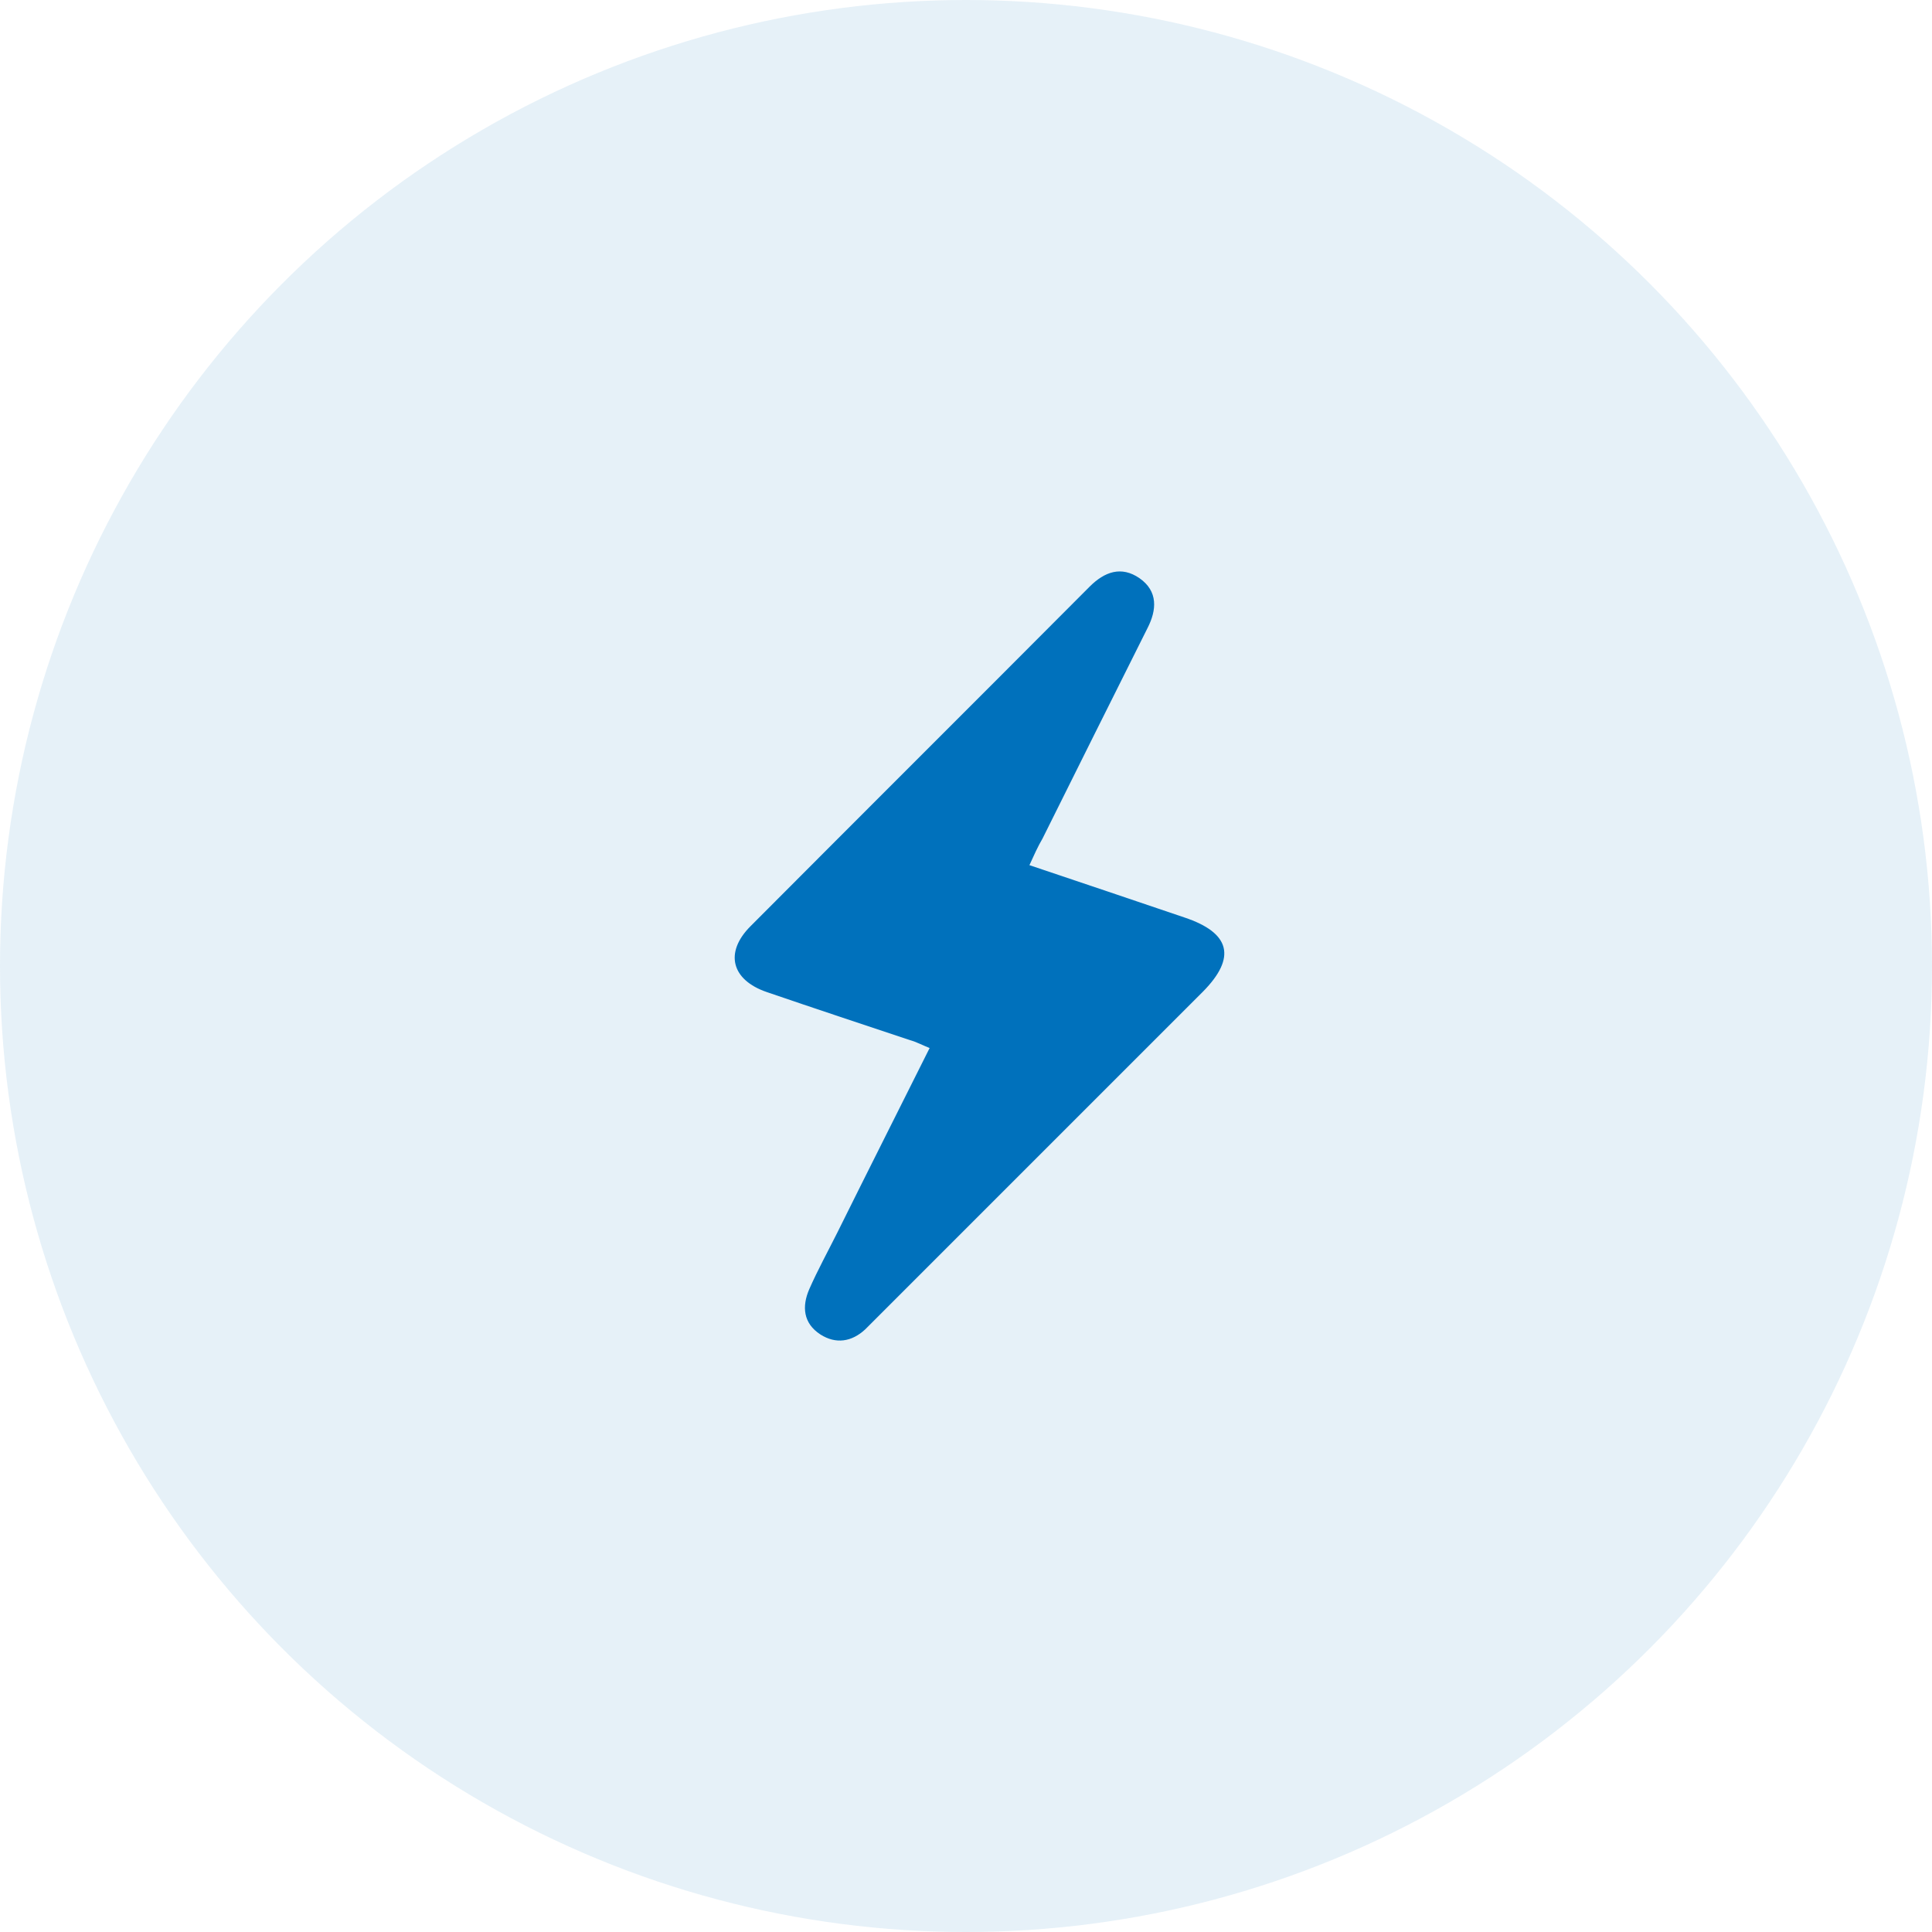
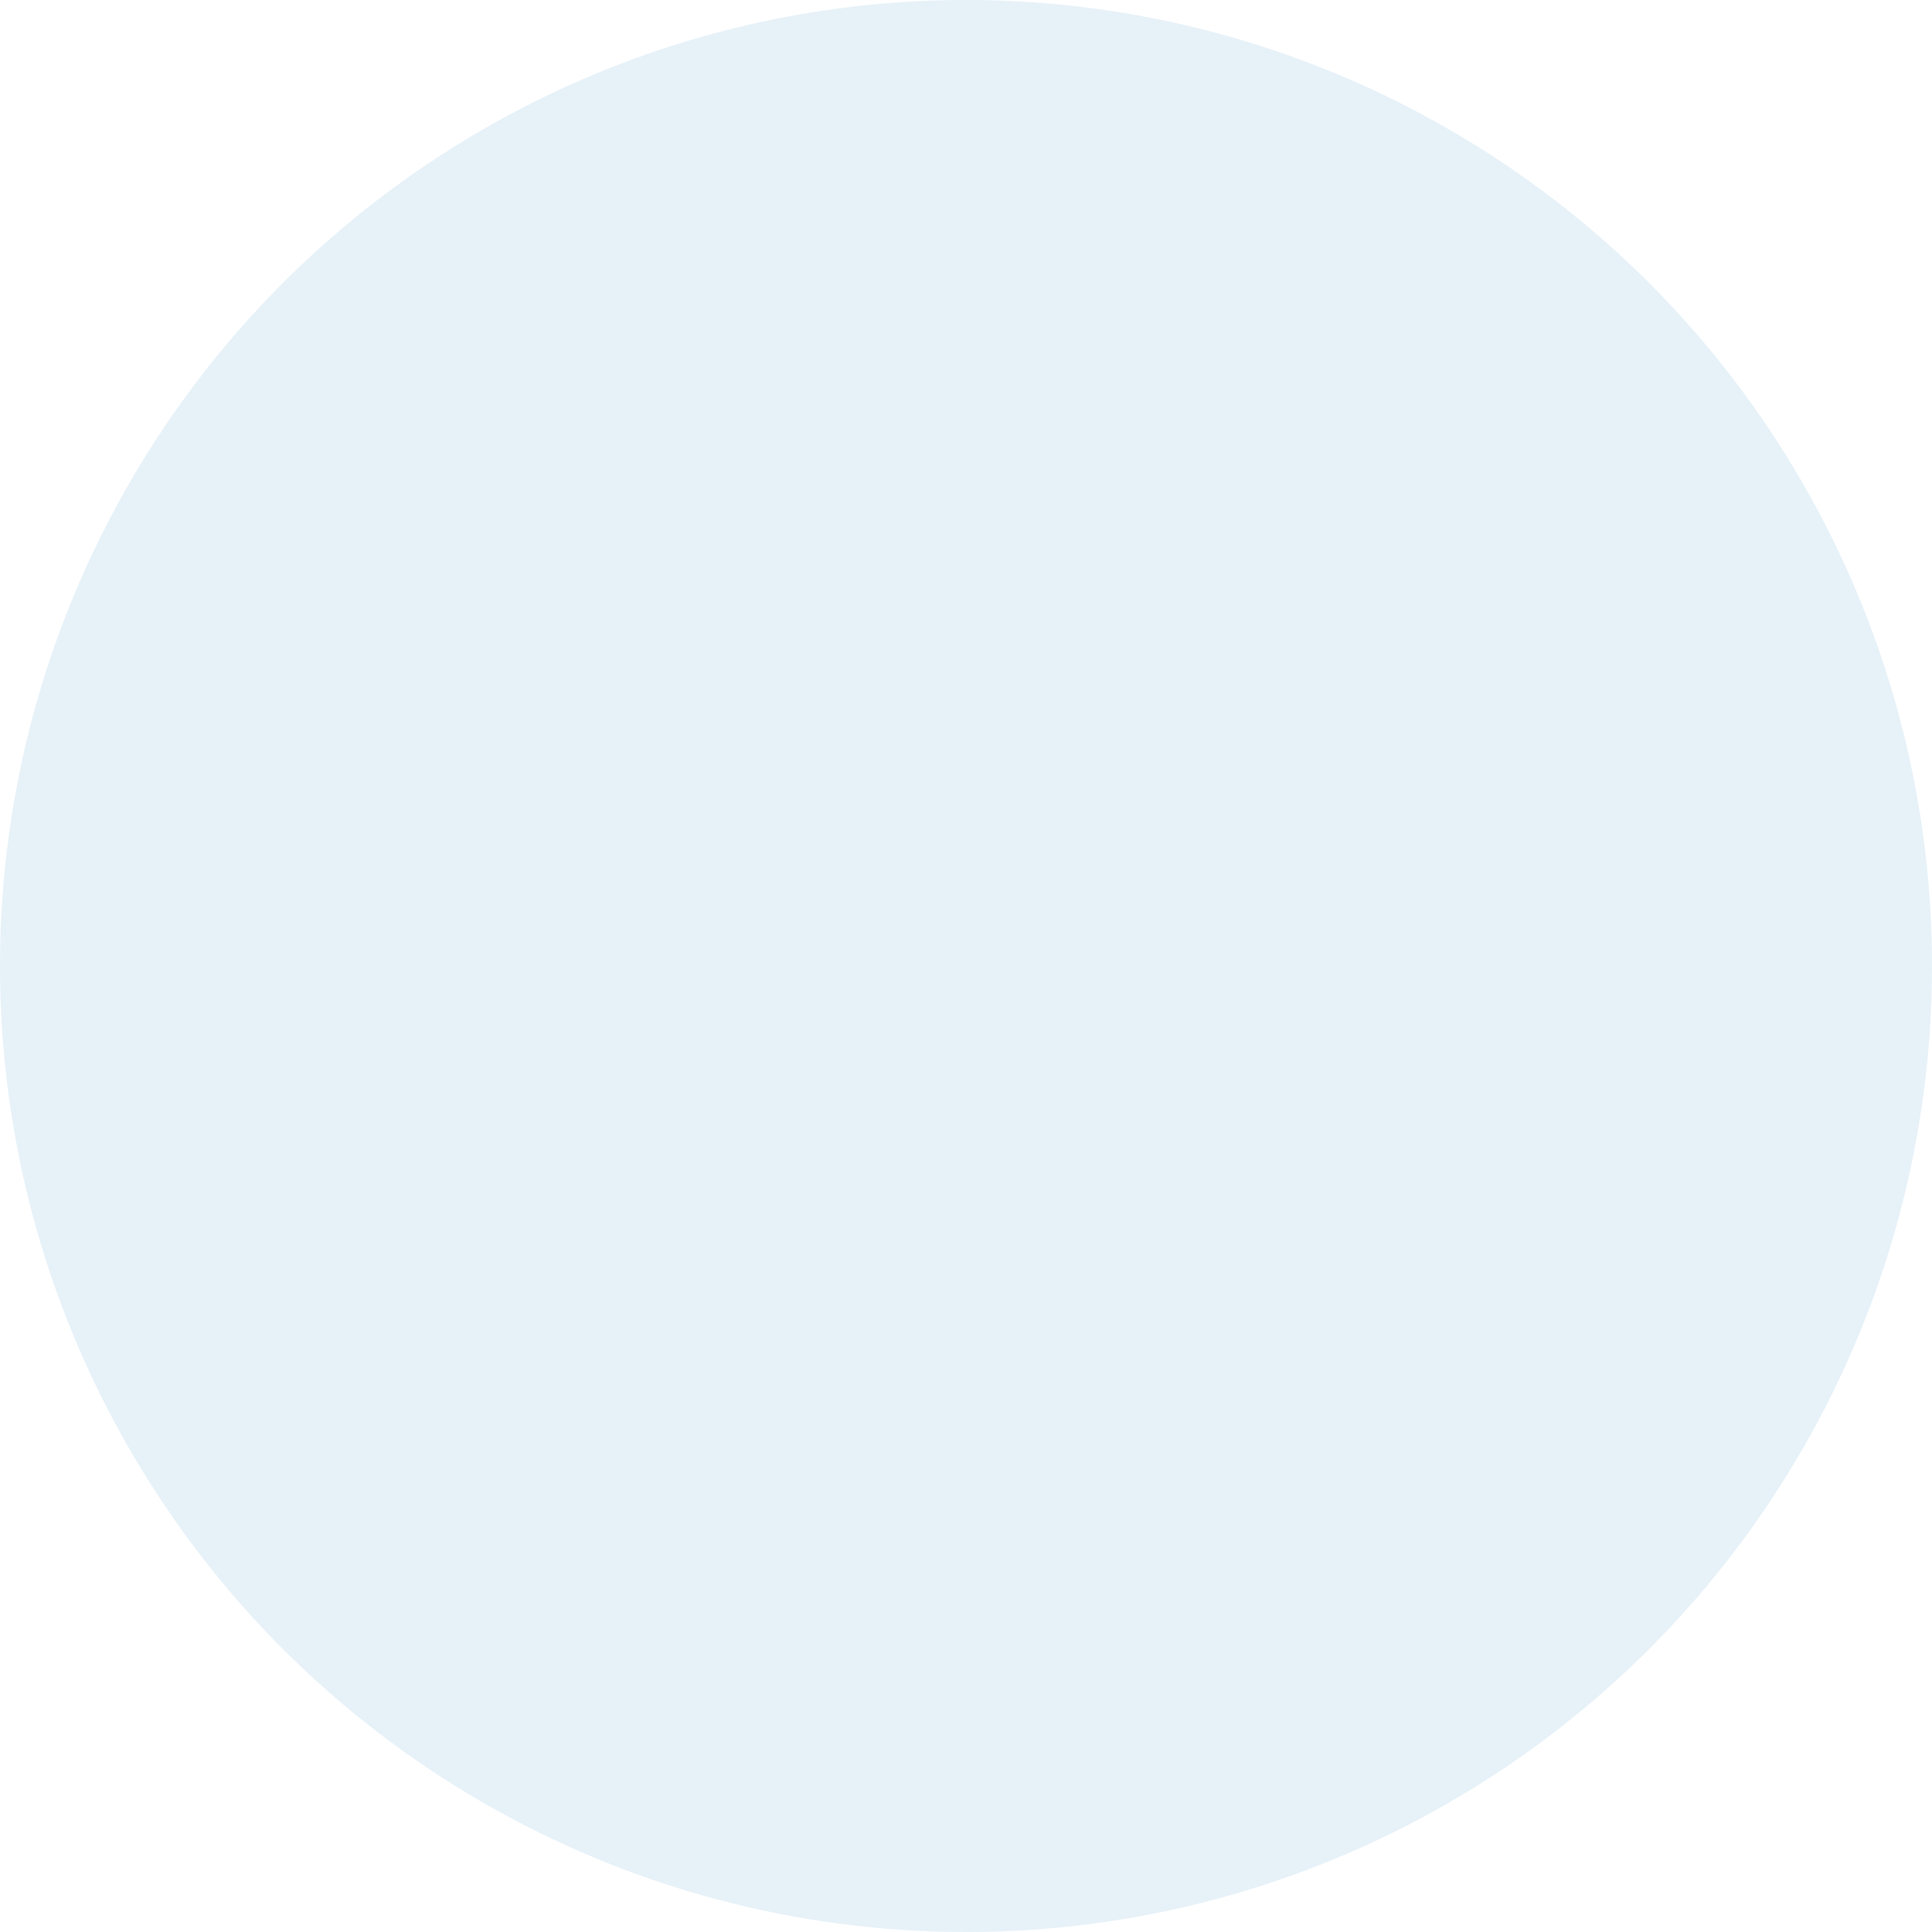
<svg xmlns="http://www.w3.org/2000/svg" width="71" height="71" viewBox="0 0 71 71" fill="none">
  <g id="Group 1794">
    <circle id="Ellipse 7" cx="35.5" cy="35.5" r="35.5" fill="#0071BC" fill-opacity="0.1" />
-     <path id="Vector" d="M37.831 31.794C39.769 32.446 41.655 33.08 43.523 33.715C45.221 34.28 45.444 35.189 44.209 36.441C40.197 40.453 36.168 44.482 32.157 48.493C32.037 48.614 31.917 48.733 31.797 48.853C31.299 49.316 30.716 49.402 30.151 49.042C29.516 48.631 29.465 48.013 29.739 47.379C30.048 46.676 30.425 45.99 30.768 45.304C31.882 43.059 33.014 40.813 34.163 38.515C33.905 38.412 33.682 38.292 33.442 38.224C31.694 37.641 29.928 37.058 28.179 36.458C26.876 36.012 26.619 35.001 27.579 34.04C31.728 29.874 35.894 25.725 40.043 21.559C40.592 21.01 41.209 20.788 41.878 21.25C42.563 21.73 42.512 22.416 42.169 23.085C40.883 25.657 39.597 28.228 38.312 30.817C38.14 31.109 38.003 31.417 37.831 31.794Z" fill="#0071BC" />
  </g>
</svg>